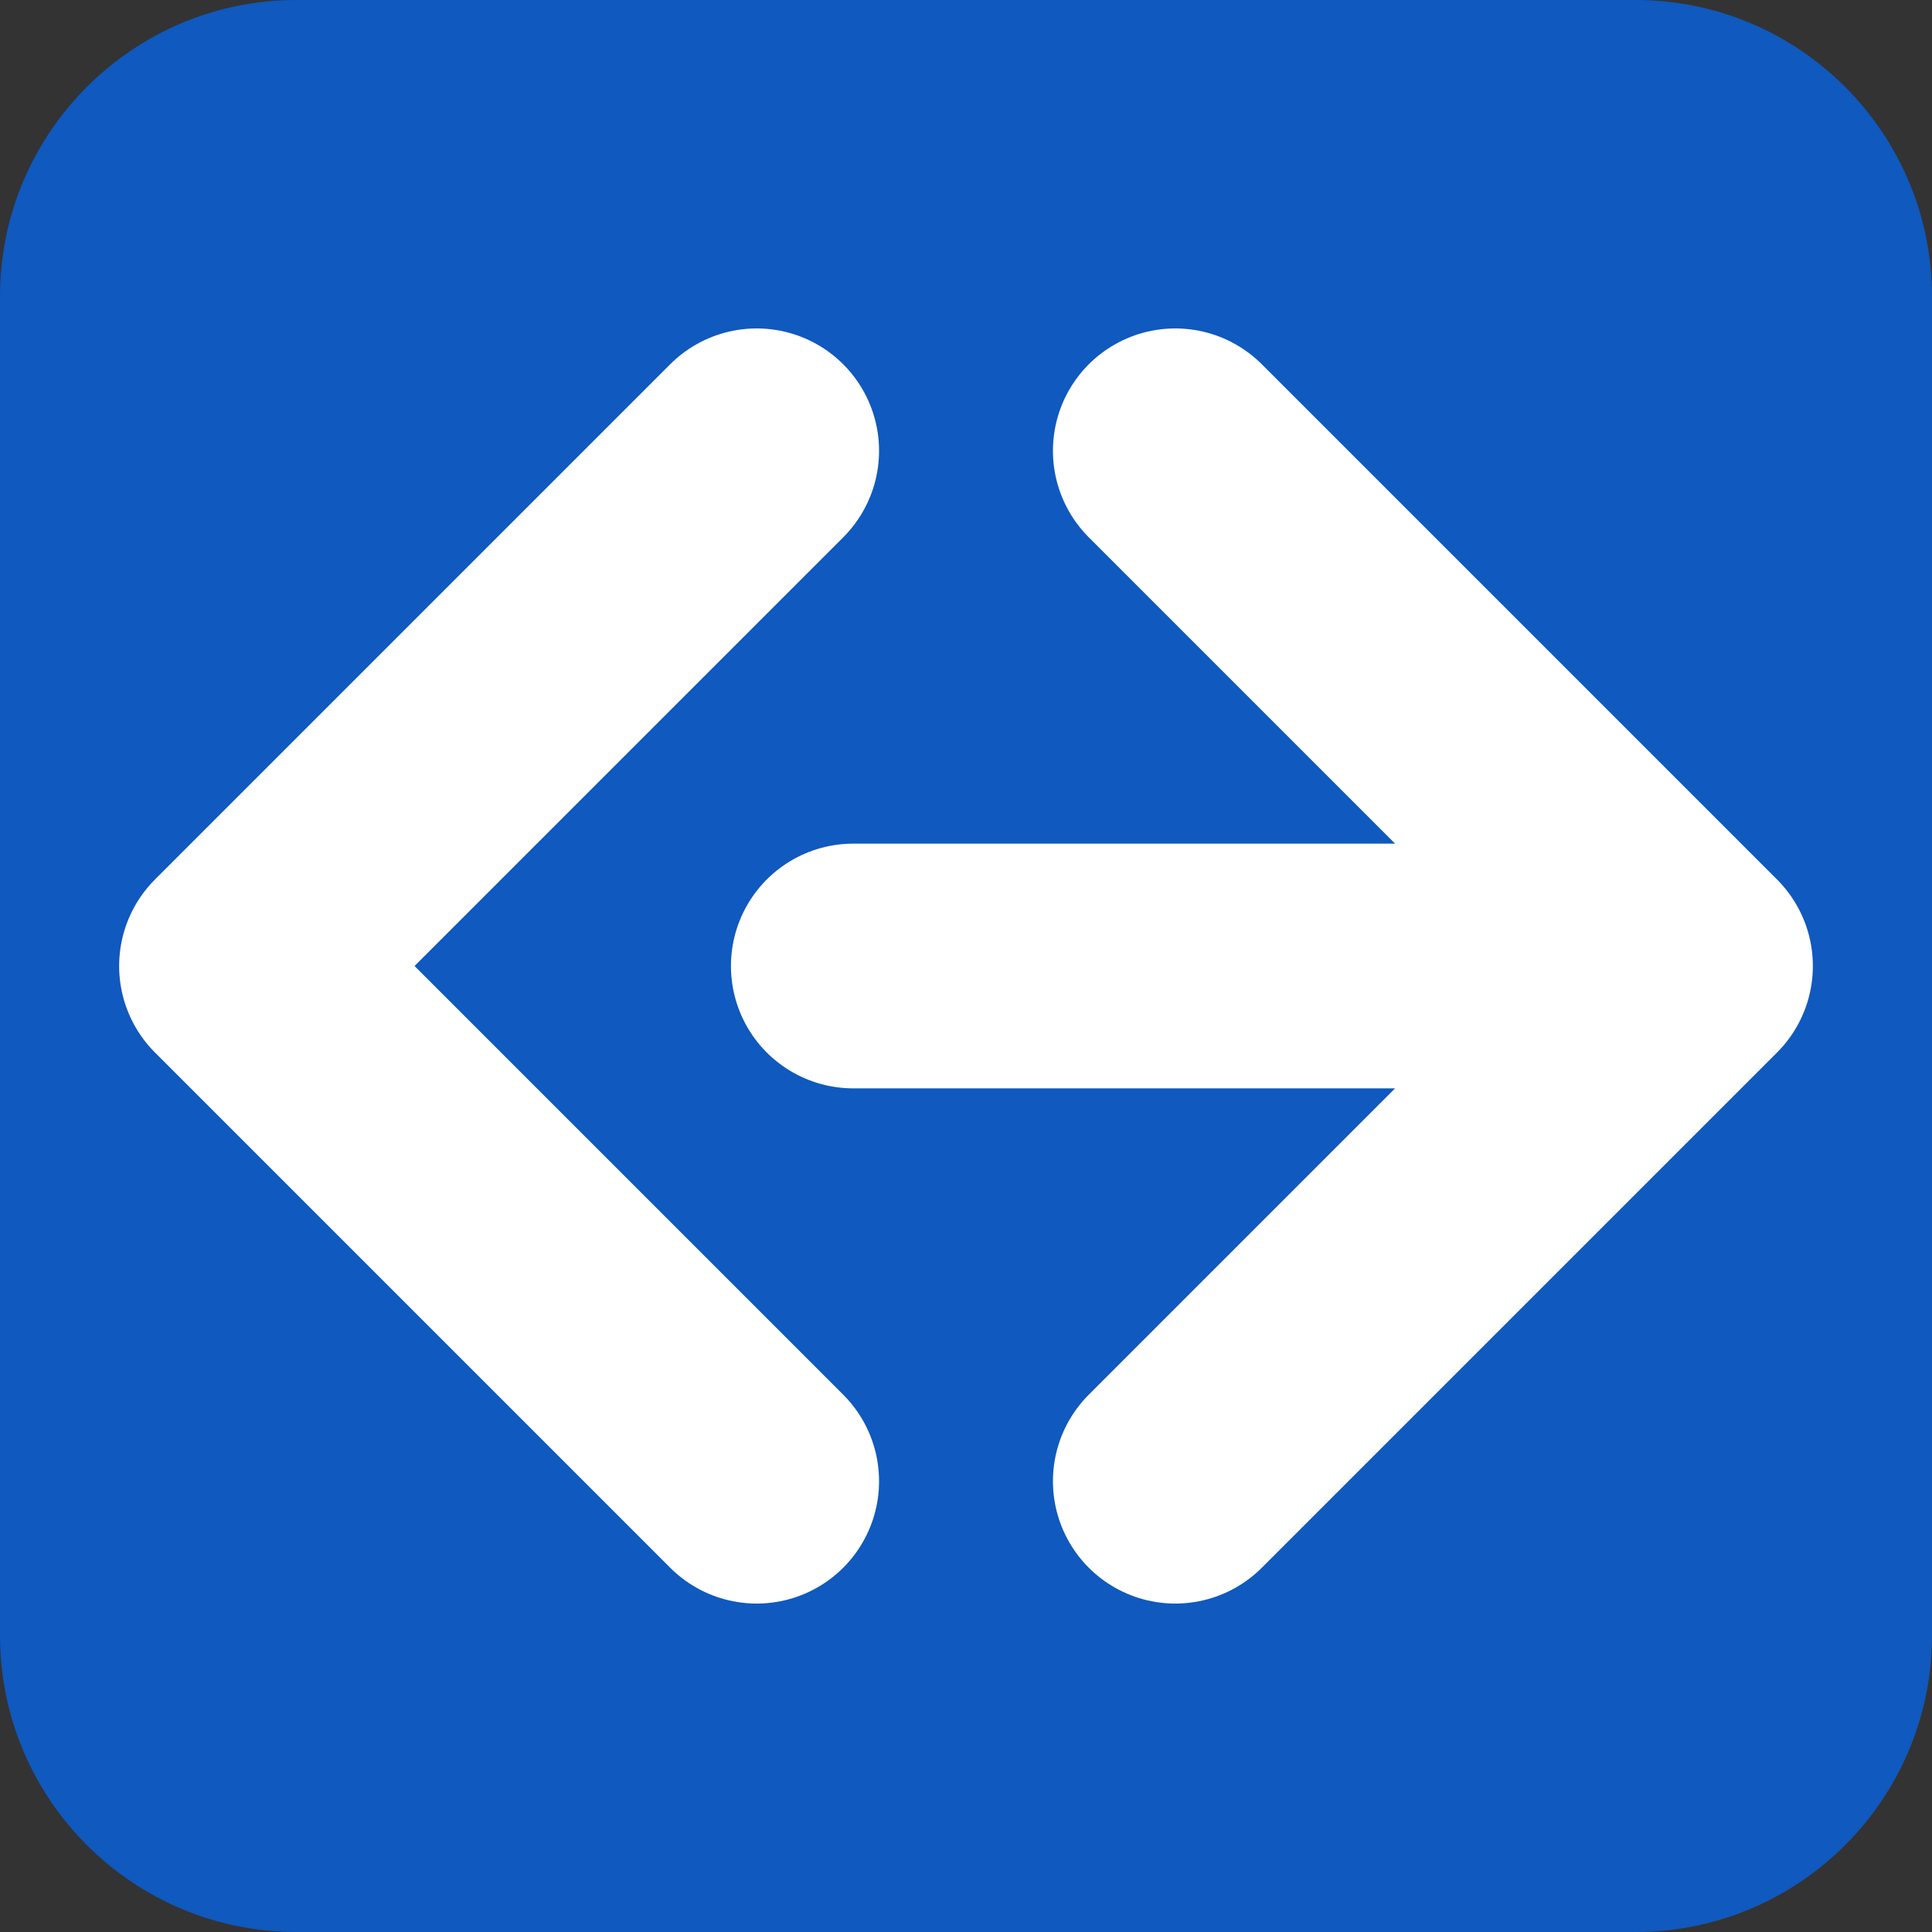
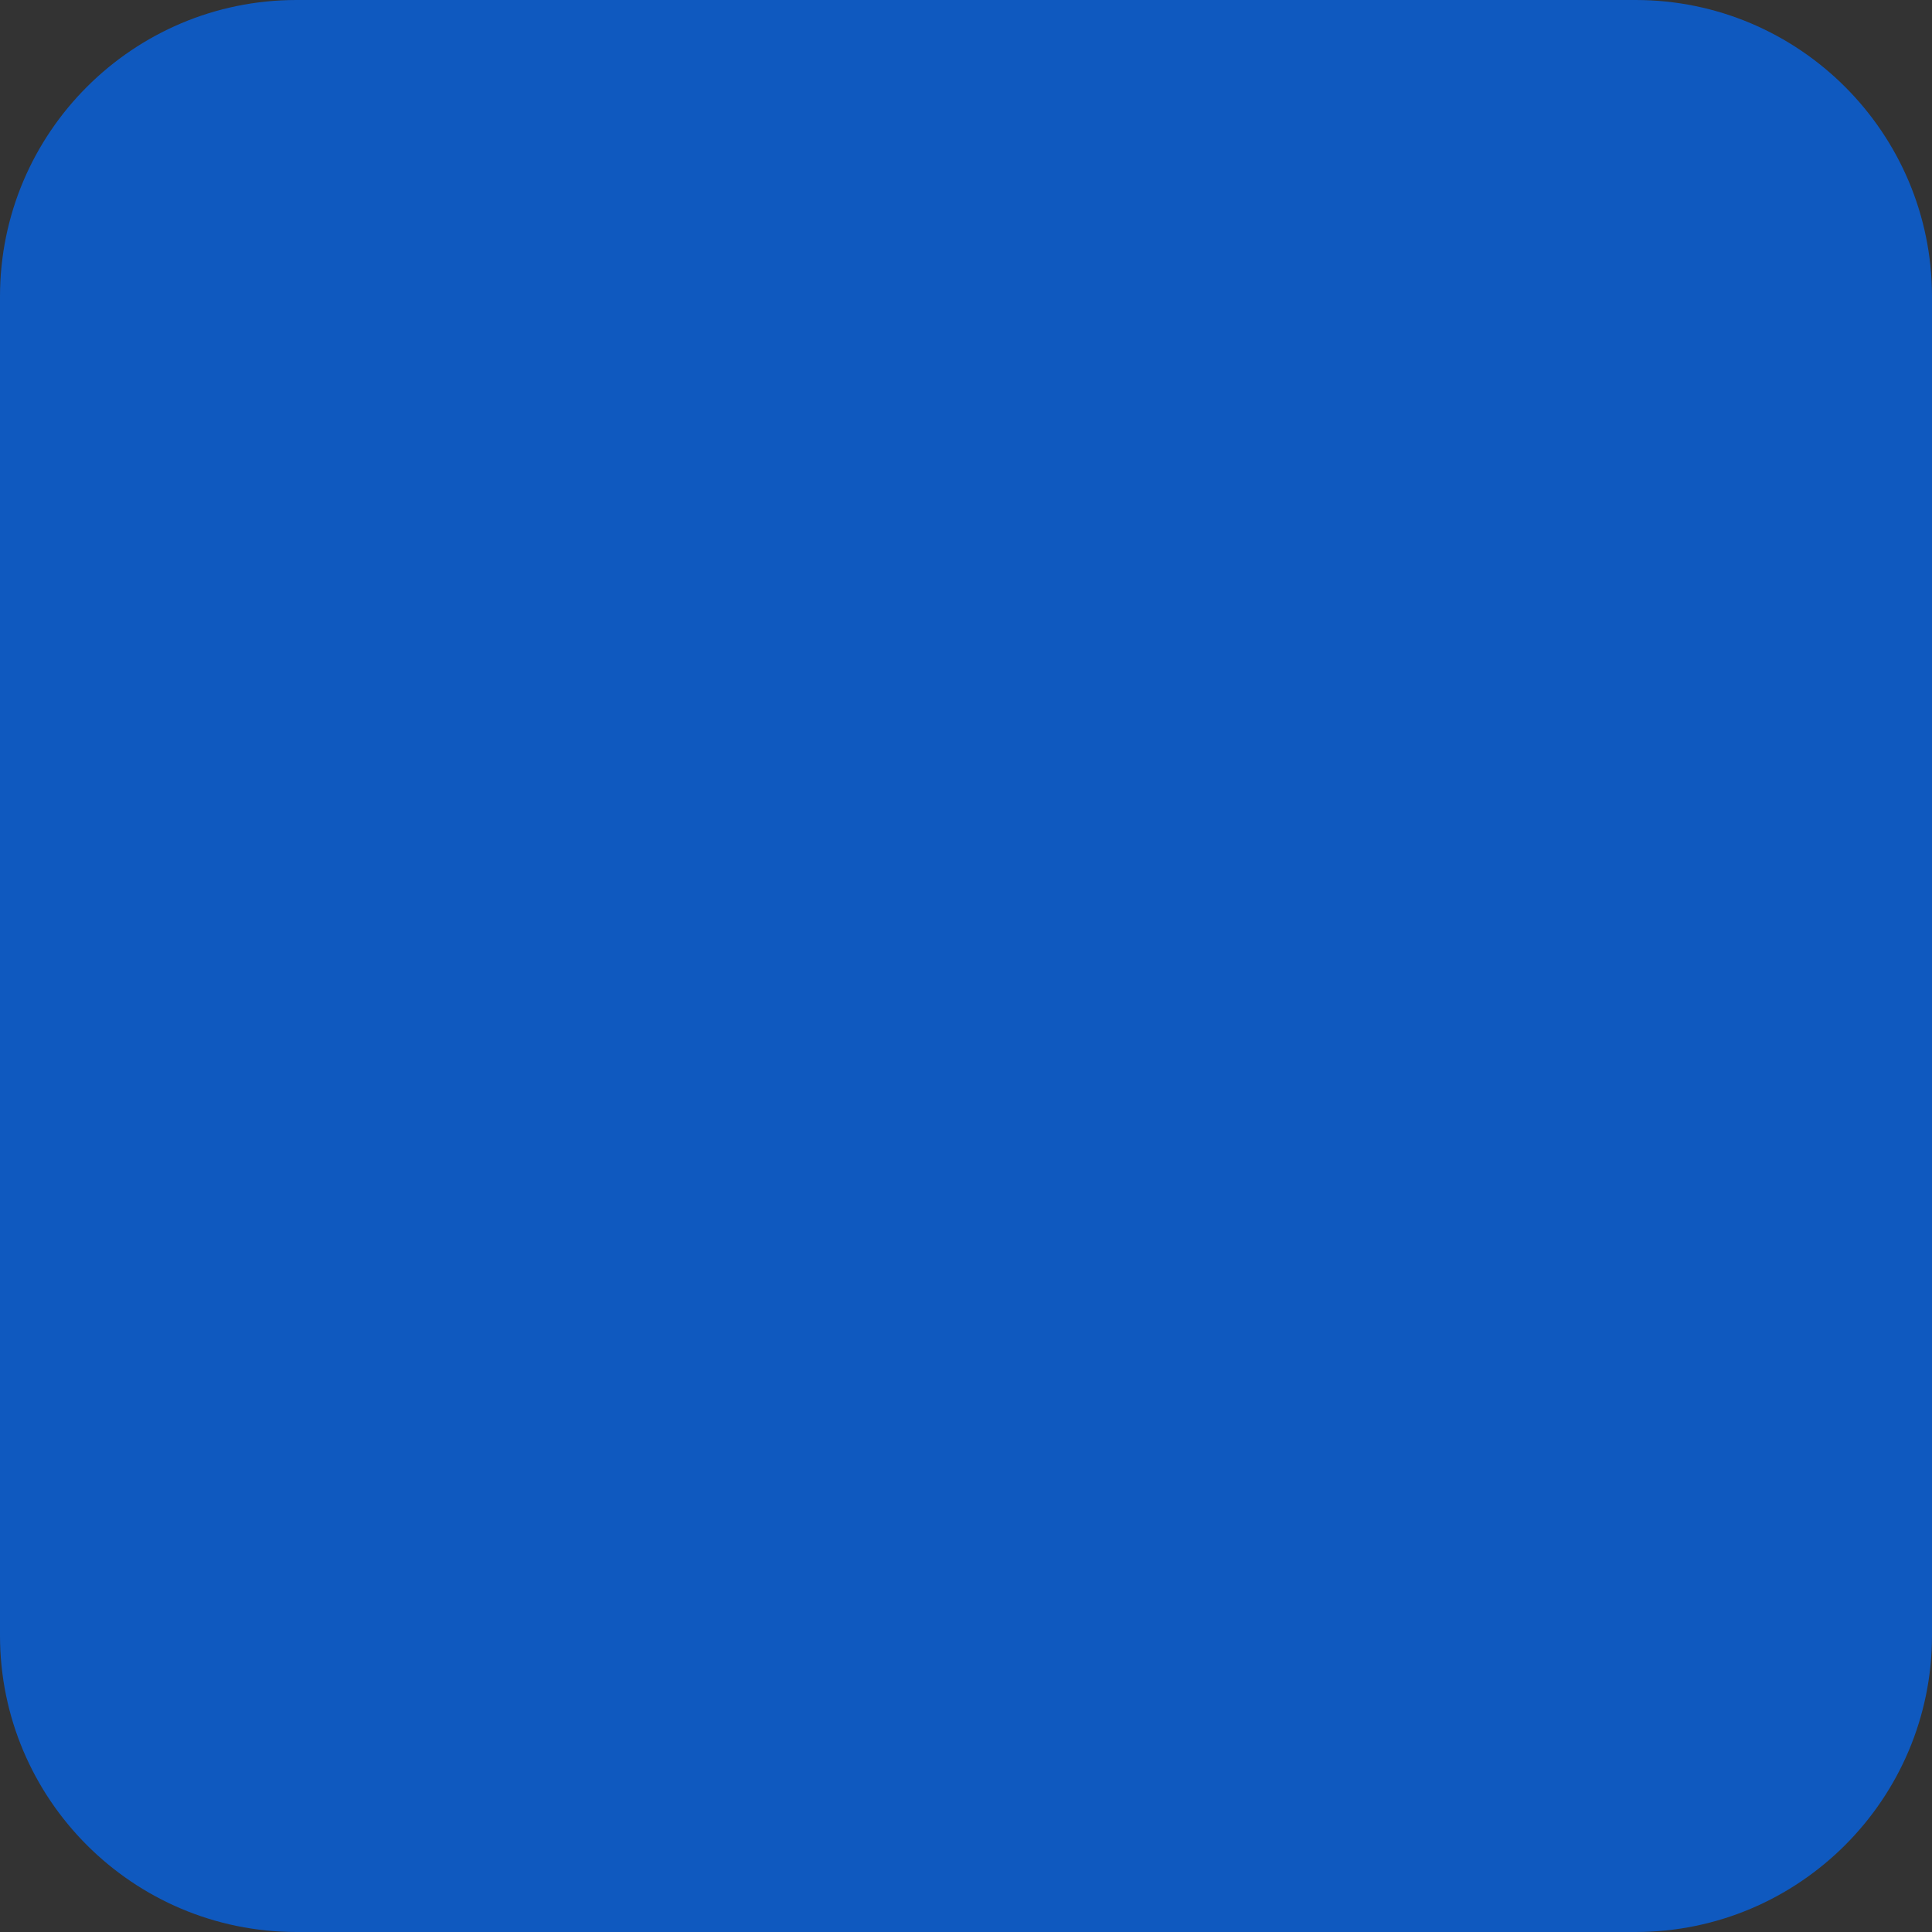
<svg xmlns="http://www.w3.org/2000/svg" xml:space="preserve" fill-rule="evenodd" stroke-linecap="round" stroke-linejoin="round" clip-rule="evenodd" viewBox="0 0 300 300">
  <rect x="0" y="0" width="300" height="300" fill="#333333" stroke="none" />
  <path fill="#0f59bf" d="M300 46.042v207.916C300 279.369 279.369 300 253.958 300H46.042C20.631 300 0 279.369 0 253.958V46.042C0 20.631 20.631 0 46.042 0h207.916C279.369 0 300 20.631 300 46.042Z" />
-   <path fill="none" stroke="#fff" stroke-width="38" d="m182.5 230 80-80-80-80m-50 80h130m-145 80-80-80 80-80" />
</svg>